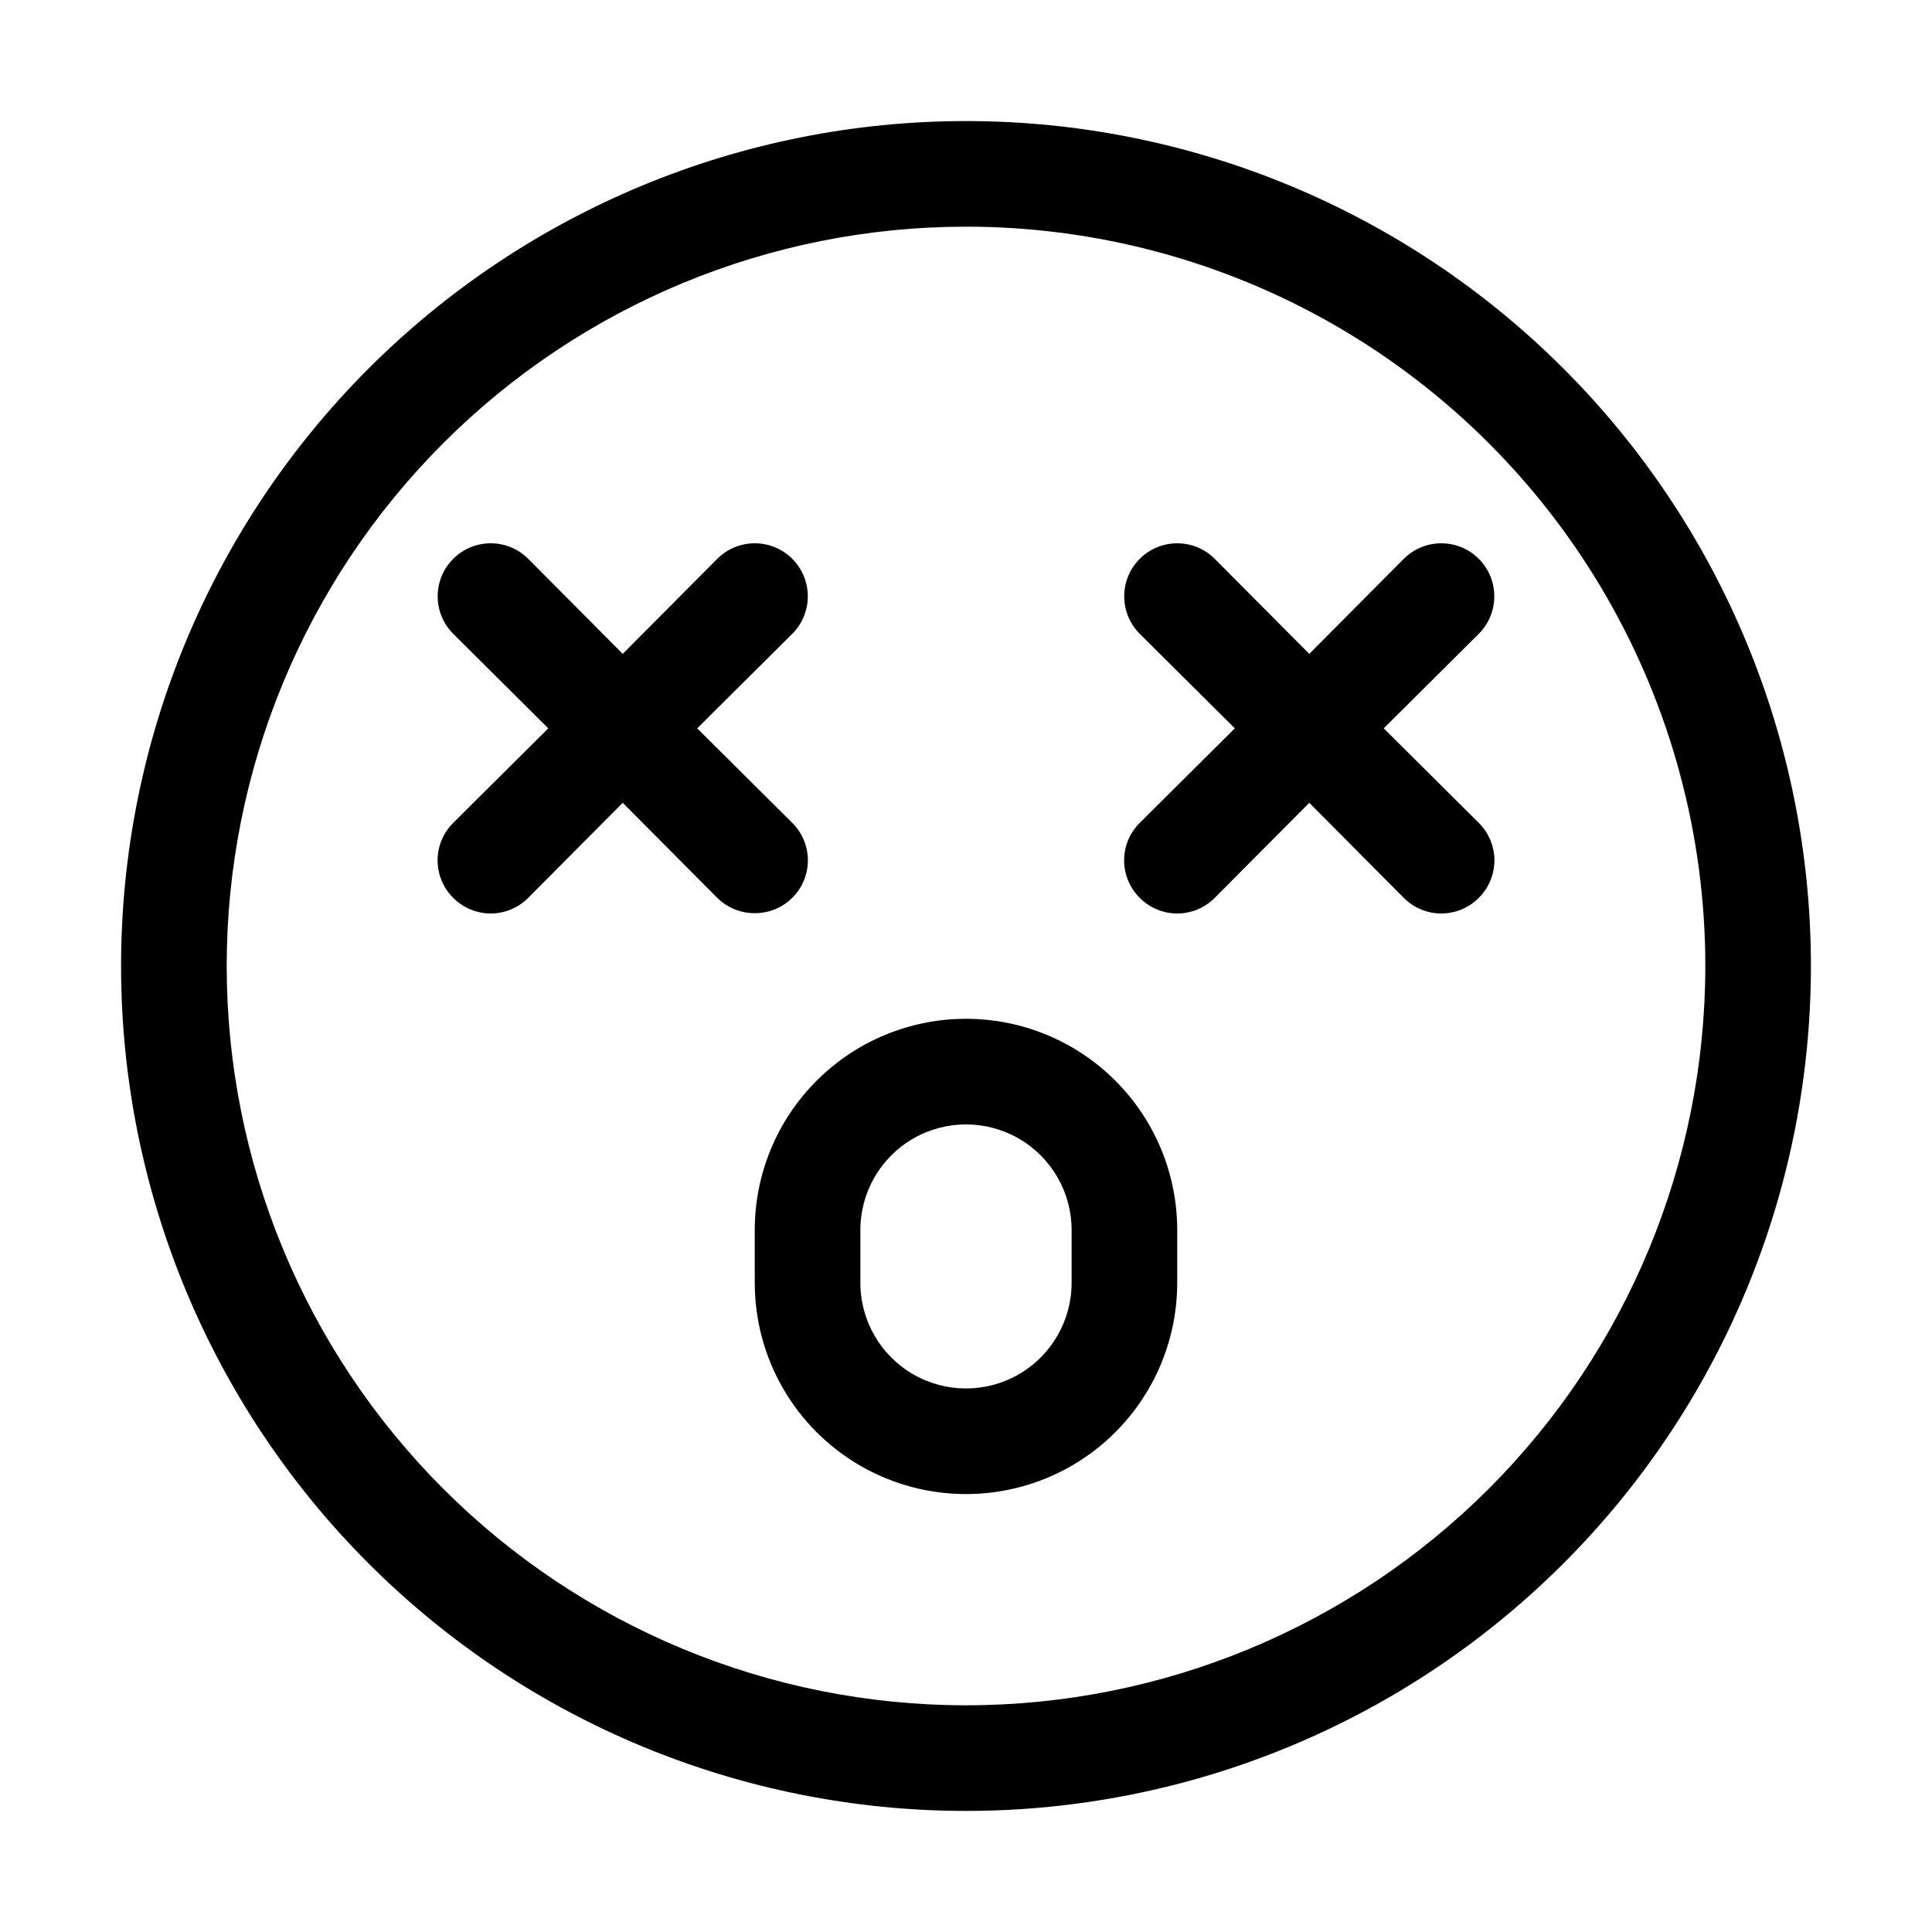
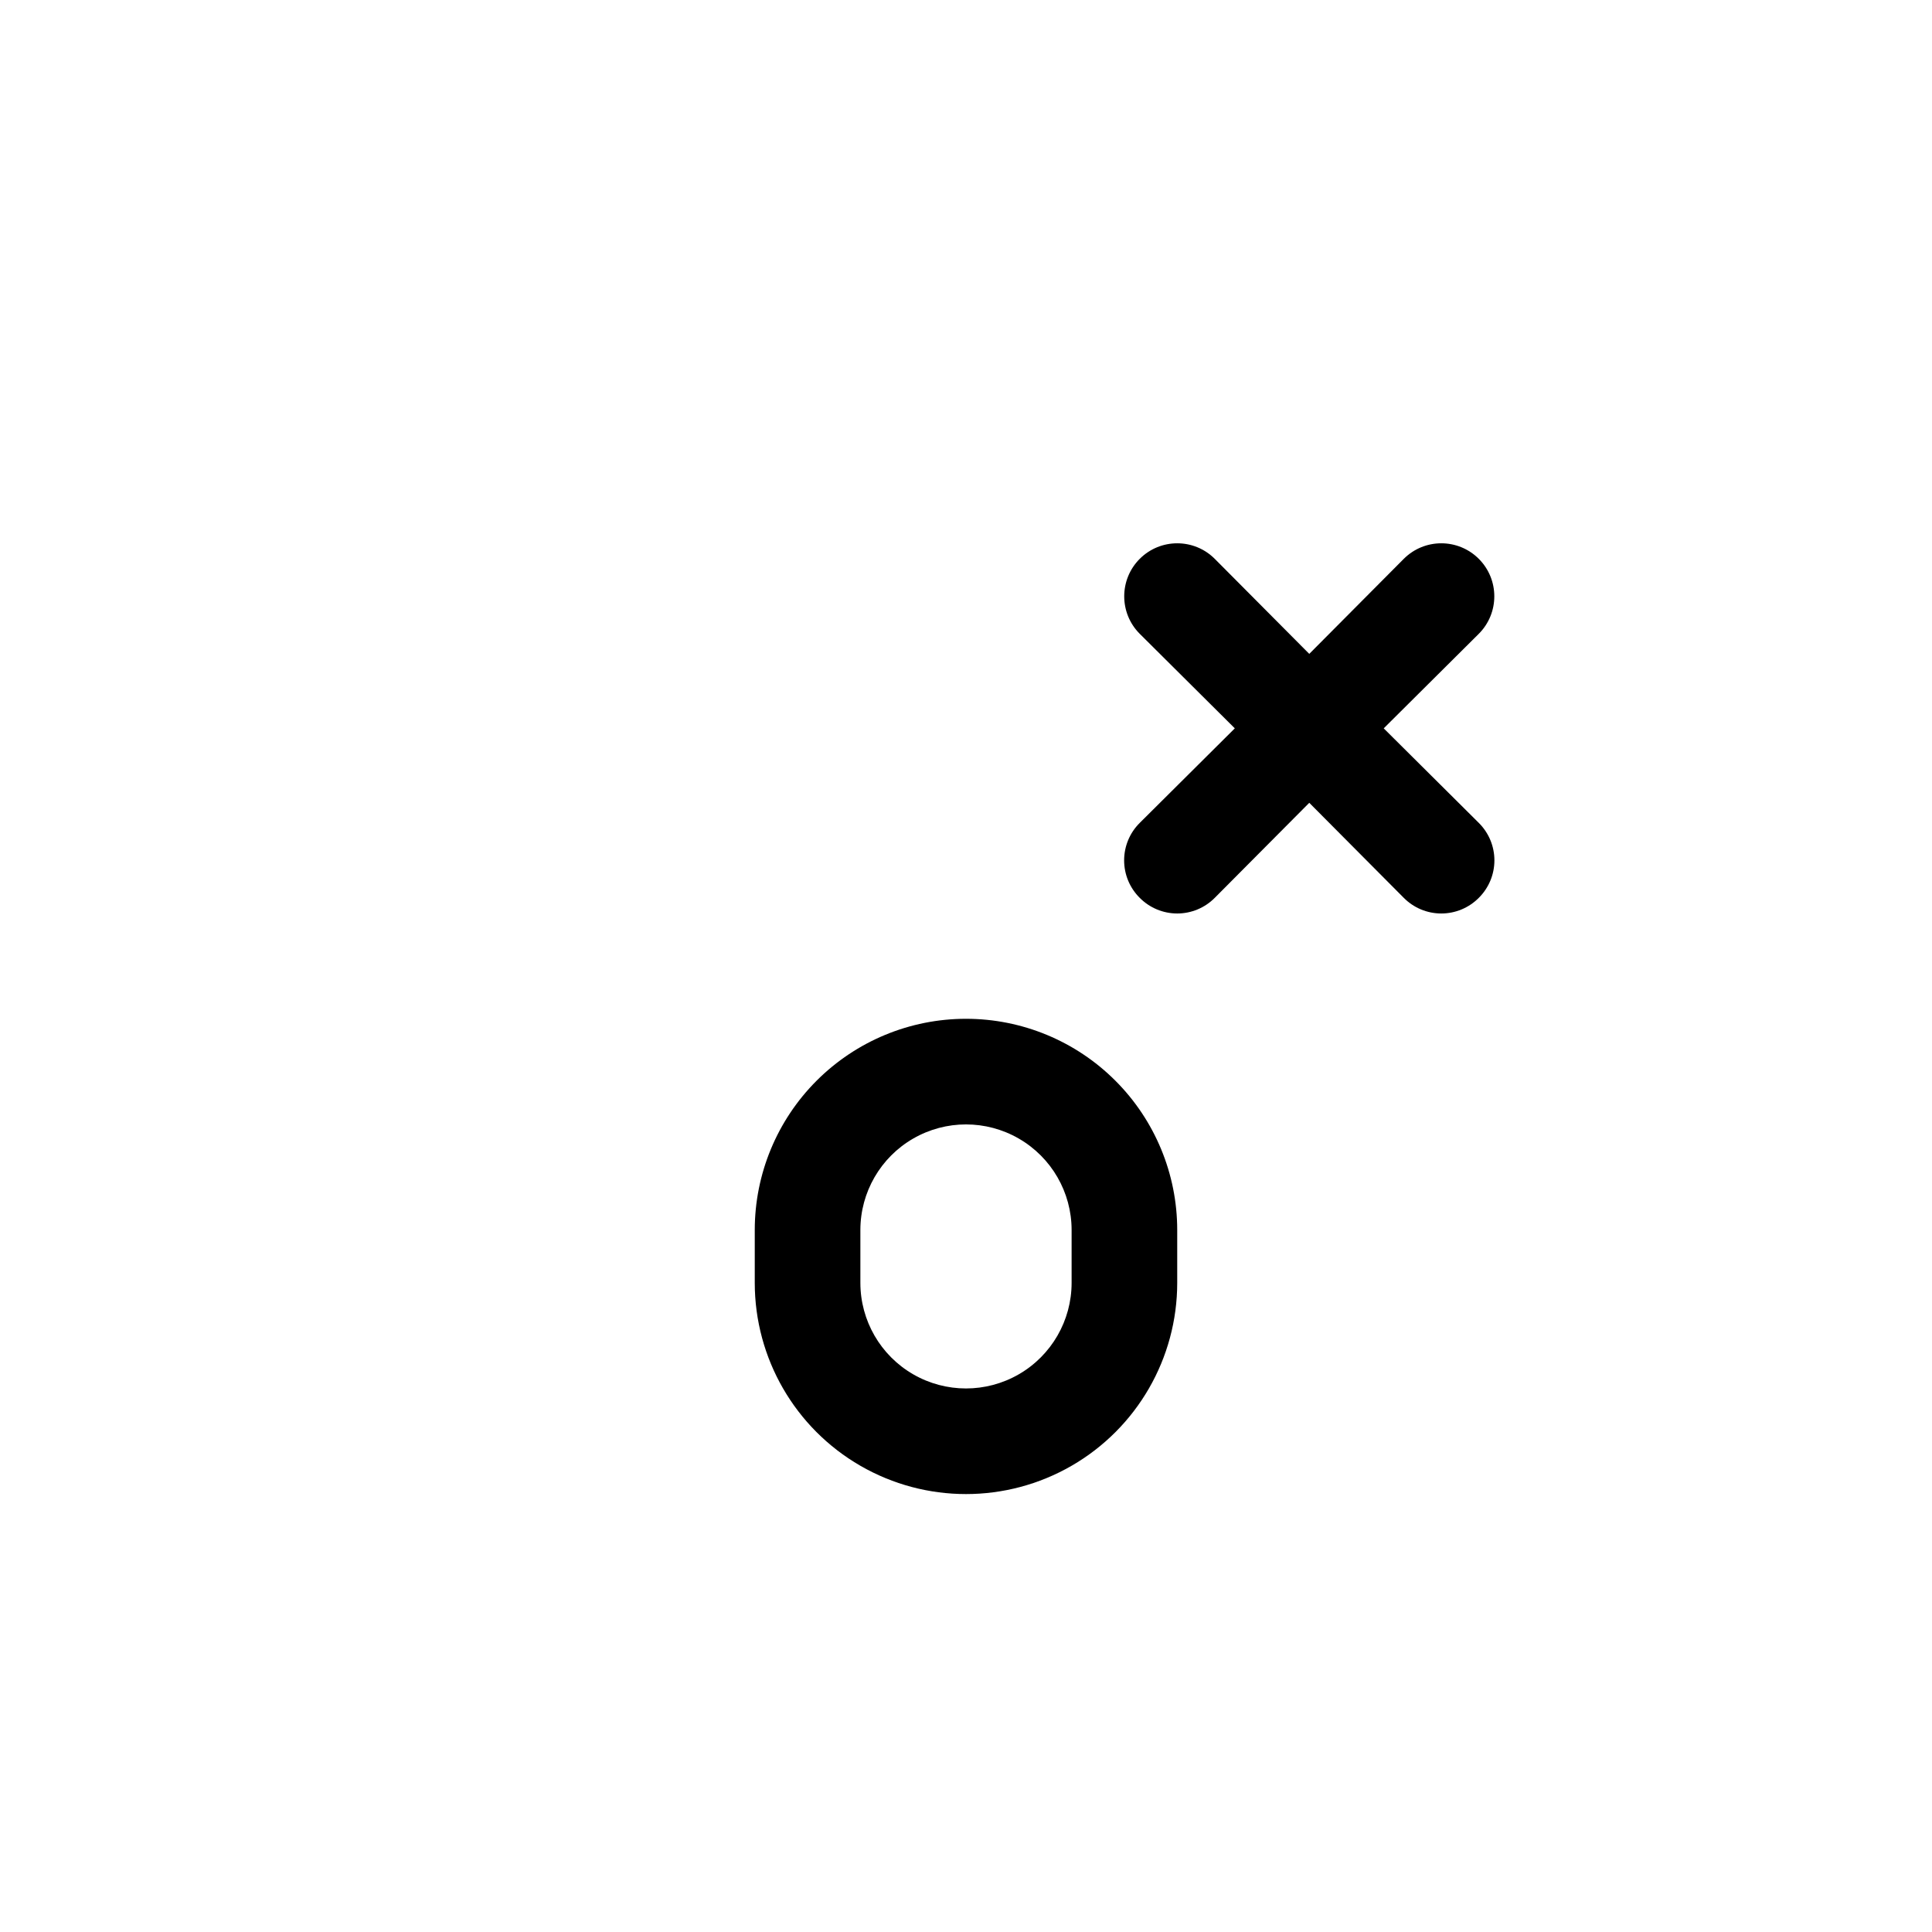
<svg xmlns="http://www.w3.org/2000/svg" fill="#000000" width="800px" height="800px" version="1.1" viewBox="144 144 512 512">
  <g>
-     <path d="m400 623.91c-59.387 0-116.34-23.59-158.33-65.582-41.992-41.992-65.586-98.949-65.586-158.33 0-59.387 23.594-116.34 65.586-158.33 41.992-41.992 98.945-65.586 158.33-65.586 59.383 0 116.34 23.594 158.33 65.586 41.992 41.992 65.582 98.945 65.582 158.33 0 39.305-10.348 77.918-30 111.96-19.652 34.039-47.918 62.305-81.957 81.957-34.039 19.652-72.652 30-111.96 30zm0-419.84c-51.965 0-101.8 20.641-138.54 57.383-36.742 36.746-57.383 86.578-57.383 138.54 0 51.961 20.641 101.8 57.383 138.54 36.746 36.742 86.578 57.387 138.54 57.387 51.961 0 101.8-20.645 138.54-57.387 36.742-36.742 57.387-86.578 57.387-138.54 0-34.395-9.055-68.18-26.25-97.965-17.195-29.785-41.93-54.516-71.715-71.715-29.785-17.195-63.57-26.246-97.961-26.246z" />
    <path d="m400 413.99c-14.848 0-29.086 5.898-39.586 16.398-10.496 10.496-16.395 24.734-16.395 39.582v13.996-0.004c0 20 10.668 38.48 27.988 48.48 17.32 10 38.66 10 55.98 0 17.32-10 27.988-28.48 27.988-48.48v-13.992c0-14.848-5.898-29.086-16.395-39.582-10.5-10.5-24.738-16.398-39.582-16.398zm27.988 69.973c0 10-5.336 19.242-13.996 24.242-8.66 5-19.328 5-27.988 0s-13.996-14.242-13.996-24.242v-13.992c0-10 5.336-19.242 13.996-24.238 8.66-5 19.328-5 27.988 0 8.66 4.996 13.996 14.238 13.996 24.238z" />
    <path d="m510.7 337.02 25.191-25.051c5.488-5.488 5.488-14.387 0-19.875-5.488-5.484-14.383-5.484-19.871 0l-25.051 25.191-25.051-25.191c-5.488-5.484-14.387-5.484-19.871 0-5.488 5.488-5.488 14.387 0 19.875l25.191 25.051-25.191 25.051c-2.652 2.625-4.141 6.203-4.141 9.934 0 3.734 1.488 7.309 4.141 9.938 2.625 2.648 6.203 4.141 9.934 4.141 3.731 0 7.309-1.492 9.938-4.141l25.051-25.191 25.051 25.191c2.625 2.648 6.203 4.141 9.934 4.141 3.734 0 7.309-1.492 9.938-4.141 2.648-2.629 4.141-6.203 4.141-9.938 0-3.731-1.492-7.309-4.141-9.934z" />
-     <path d="m344.02 386c3.719 0.02 7.297-1.438 9.938-4.059 2.648-2.629 4.137-6.203 4.137-9.938 0-3.731-1.488-7.309-4.137-9.934l-25.191-25.051 25.191-25.051c5.488-5.488 5.488-14.387 0-19.875-5.488-5.484-14.387-5.484-19.875 0l-25.051 25.191-25.051-25.191c-5.484-5.484-14.383-5.484-19.871 0-5.488 5.488-5.488 14.387 0 19.875l25.191 25.051-25.191 25.051c-2.648 2.625-4.141 6.203-4.141 9.934 0 3.734 1.492 7.309 4.141 9.938 2.629 2.648 6.207 4.141 9.938 4.141s7.309-1.492 9.934-4.141l25.051-25.191 25.051 25.191c2.641 2.621 6.219 4.078 9.938 4.059z" />
  </g>
</svg>